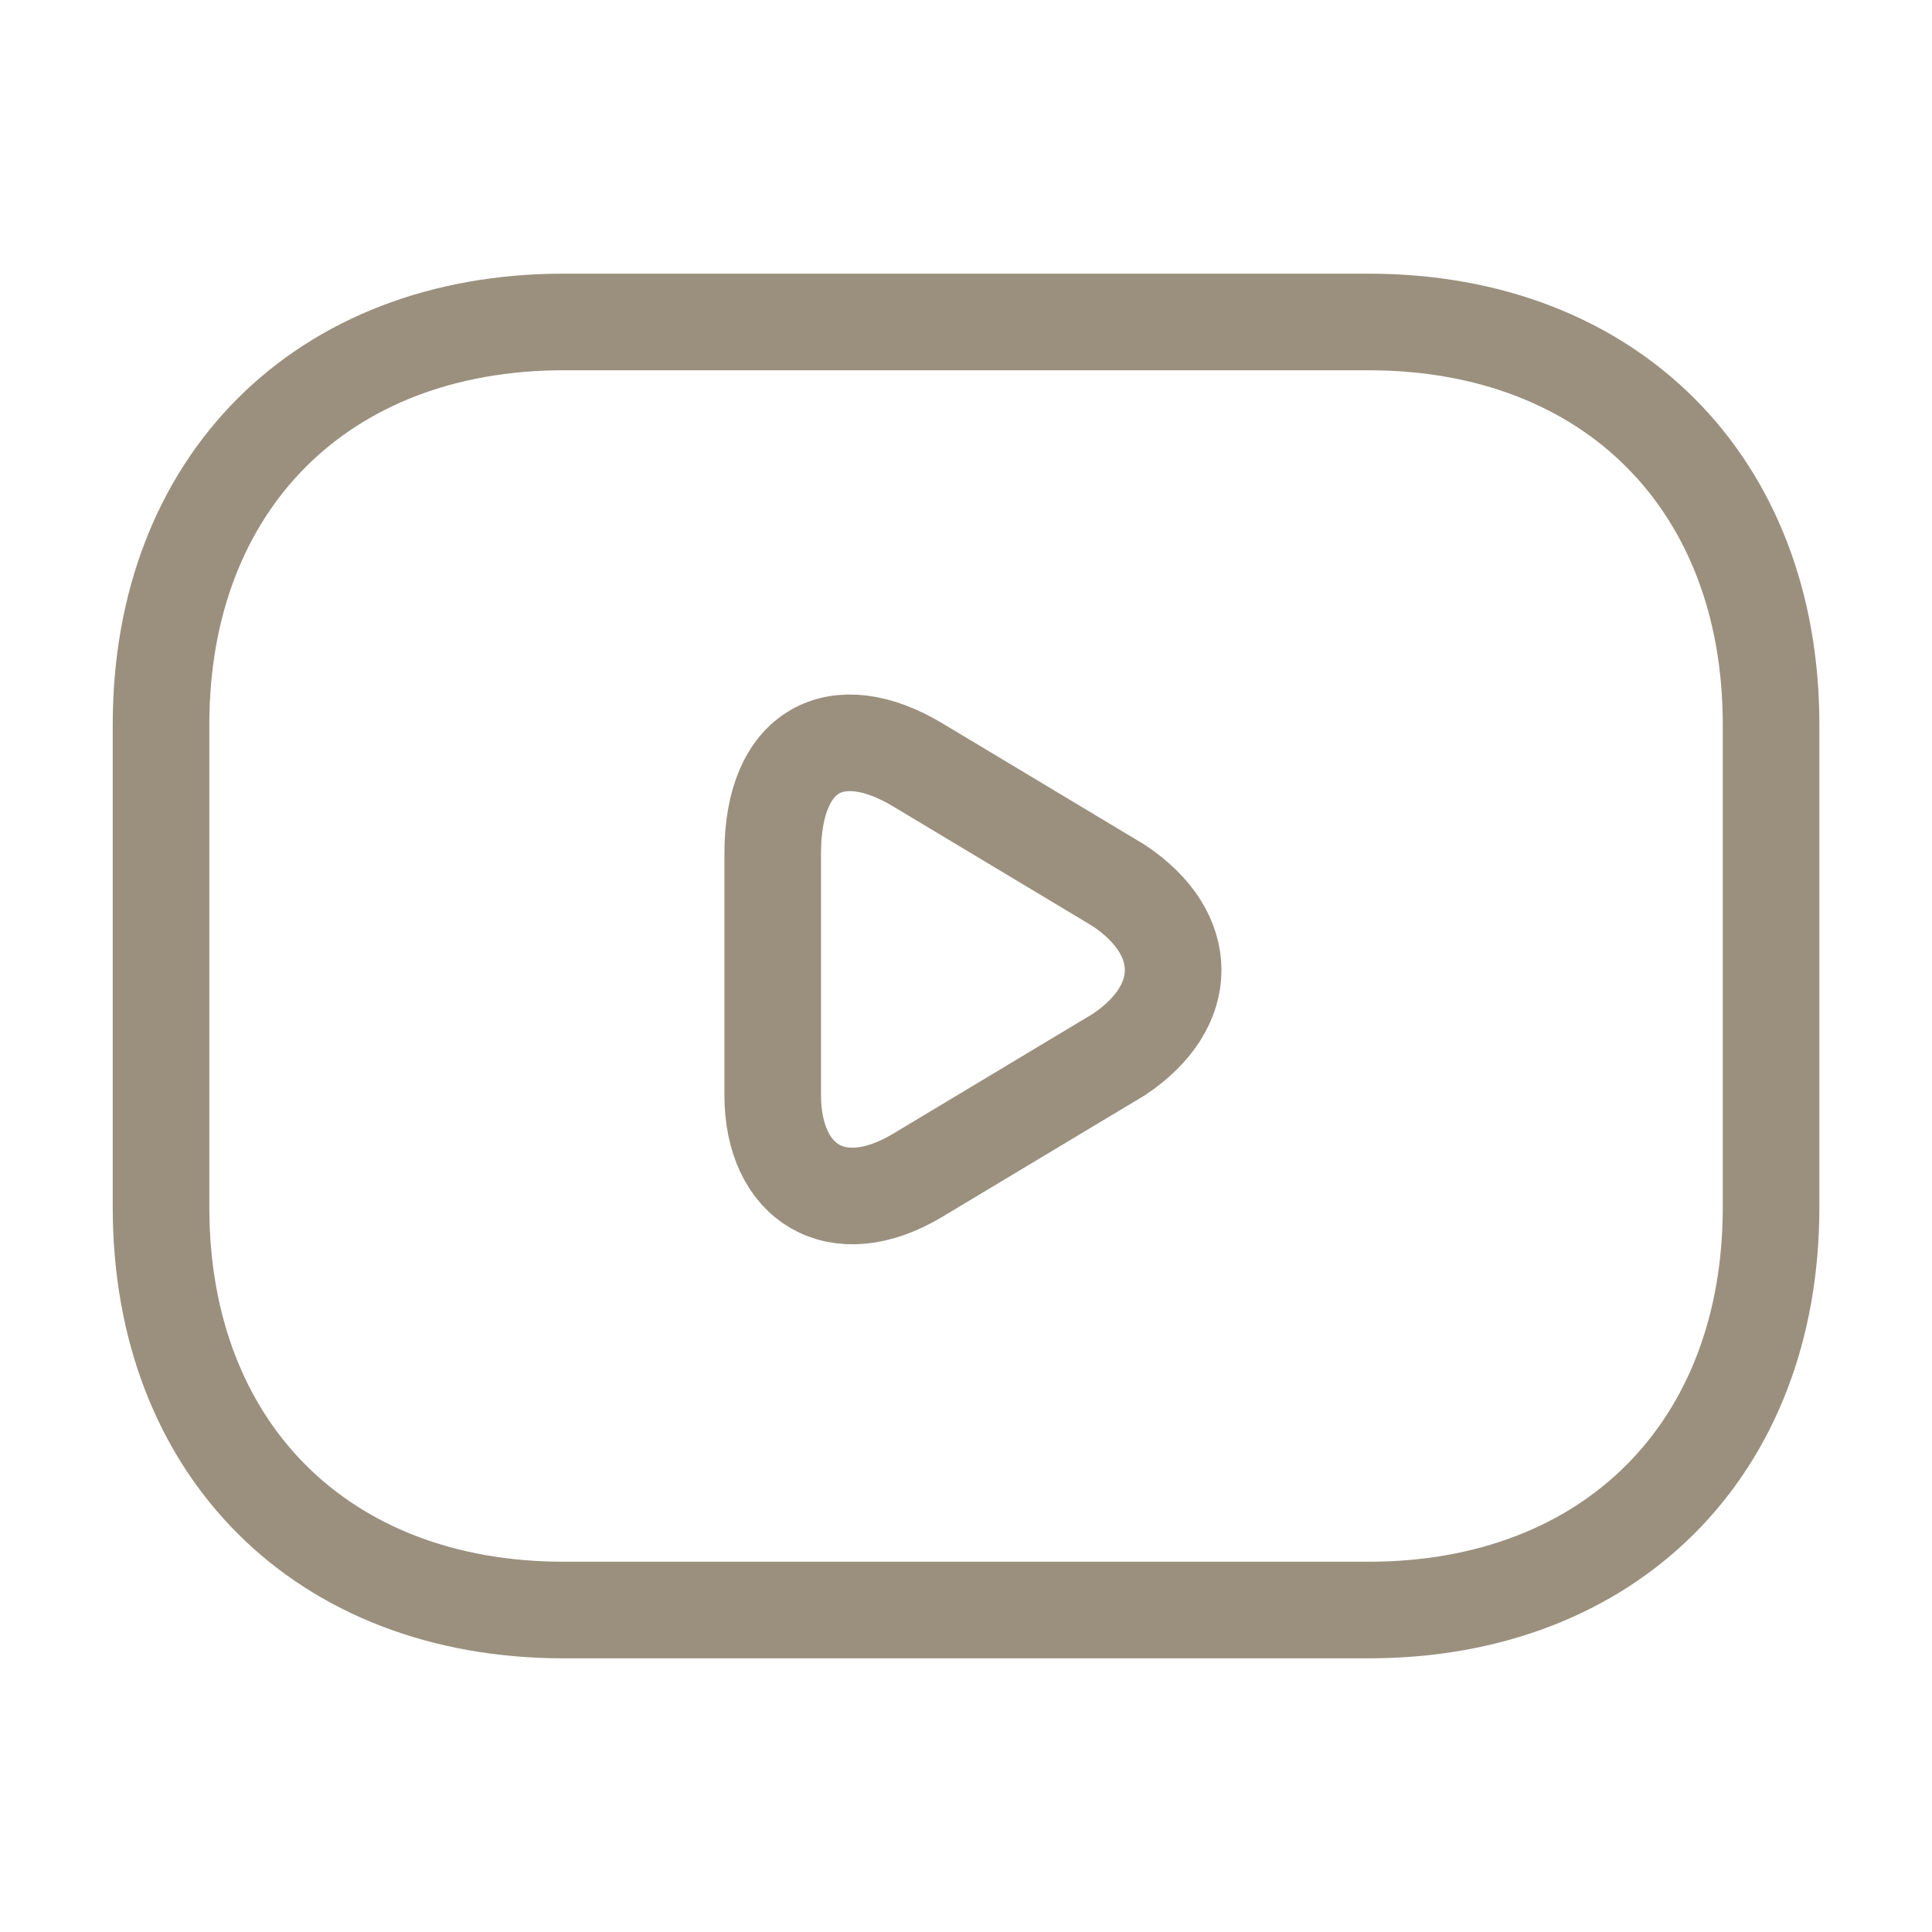
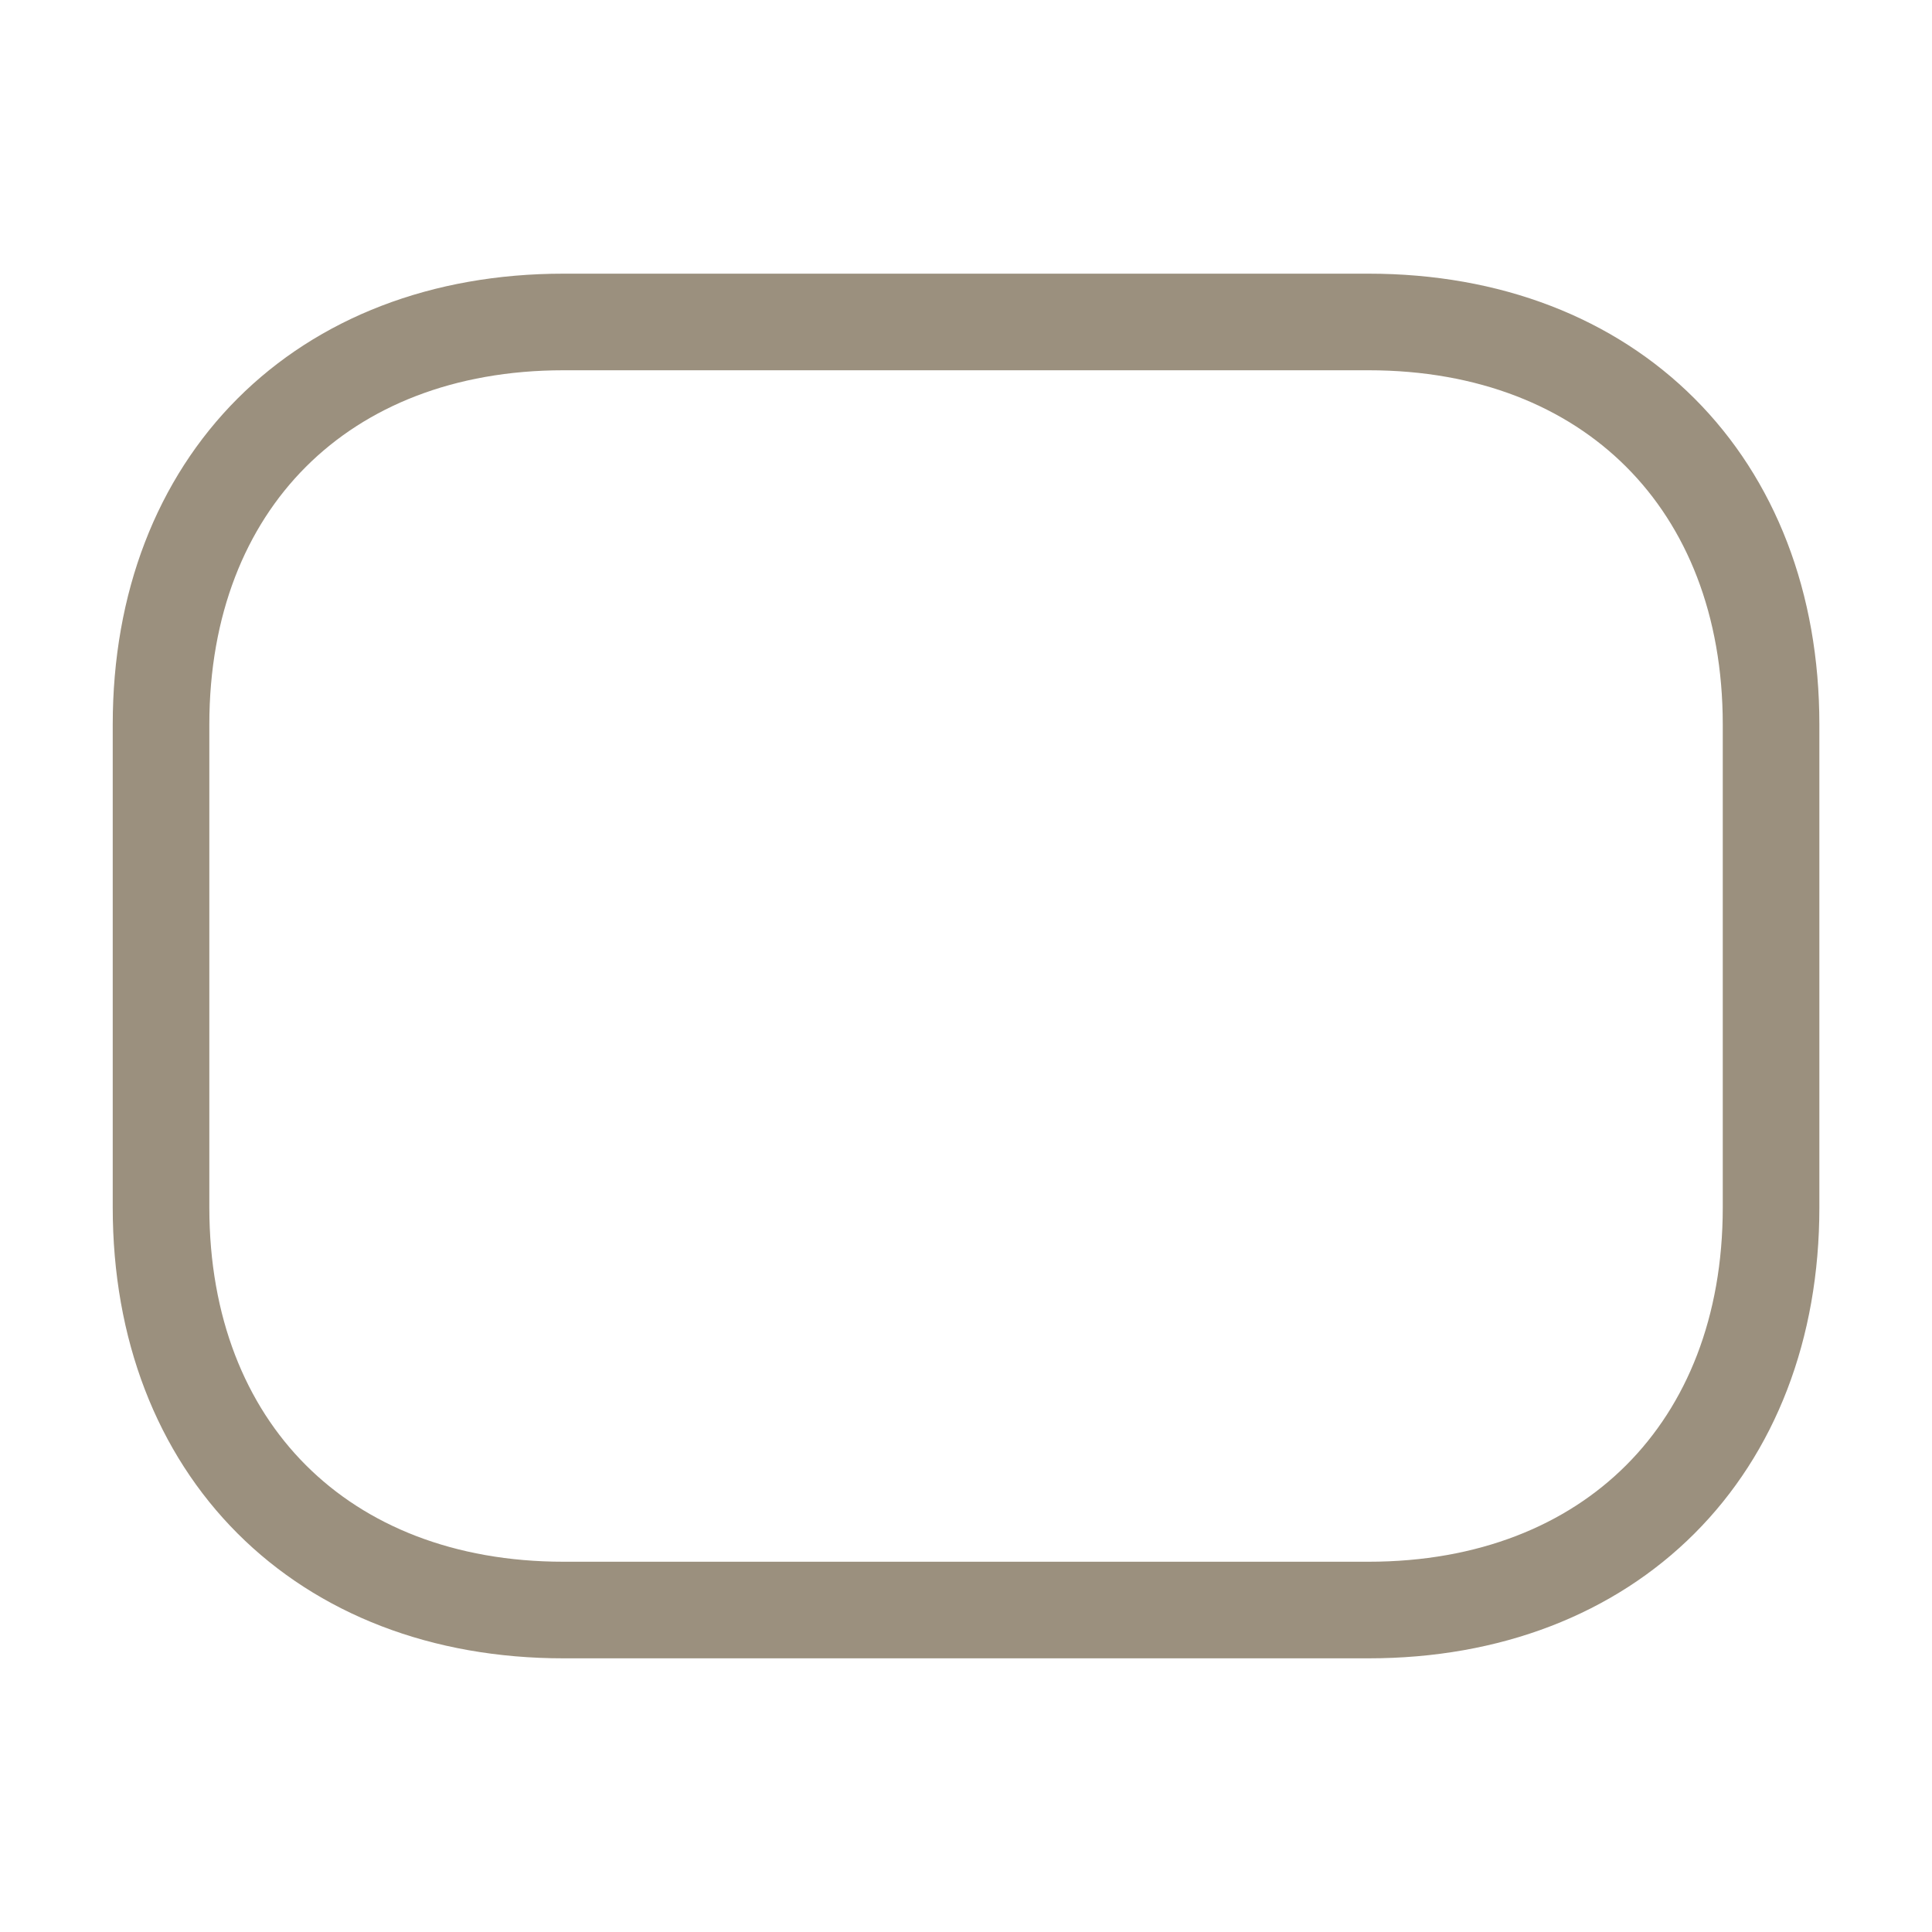
<svg xmlns="http://www.w3.org/2000/svg" width="20" height="20" viewBox="0 0 20 20" fill="none">
  <path d="M14.167 16.667H5.834C3.334 16.667 1.667 15 1.667 12.5V7.5C1.667 5 3.334 3.333 5.834 3.333H14.167C16.667 3.333 18.334 5 18.334 7.5V12.5C18.334 15 16.667 16.667 14.167 16.667Z" stroke="#9B907E" stroke-miterlimit="10" stroke-linecap="round" stroke-linejoin="round" />
-   <path d="M9.499 7.917L11.582 9.167C12.332 9.667 12.332 10.417 11.582 10.917L9.499 12.167C8.666 12.667 7.999 12.25 7.999 11.334V8.834C7.999 7.75 8.666 7.417 9.499 7.917Z" stroke="#9B907E" stroke-miterlimit="10" stroke-linecap="round" stroke-linejoin="round" />
</svg>